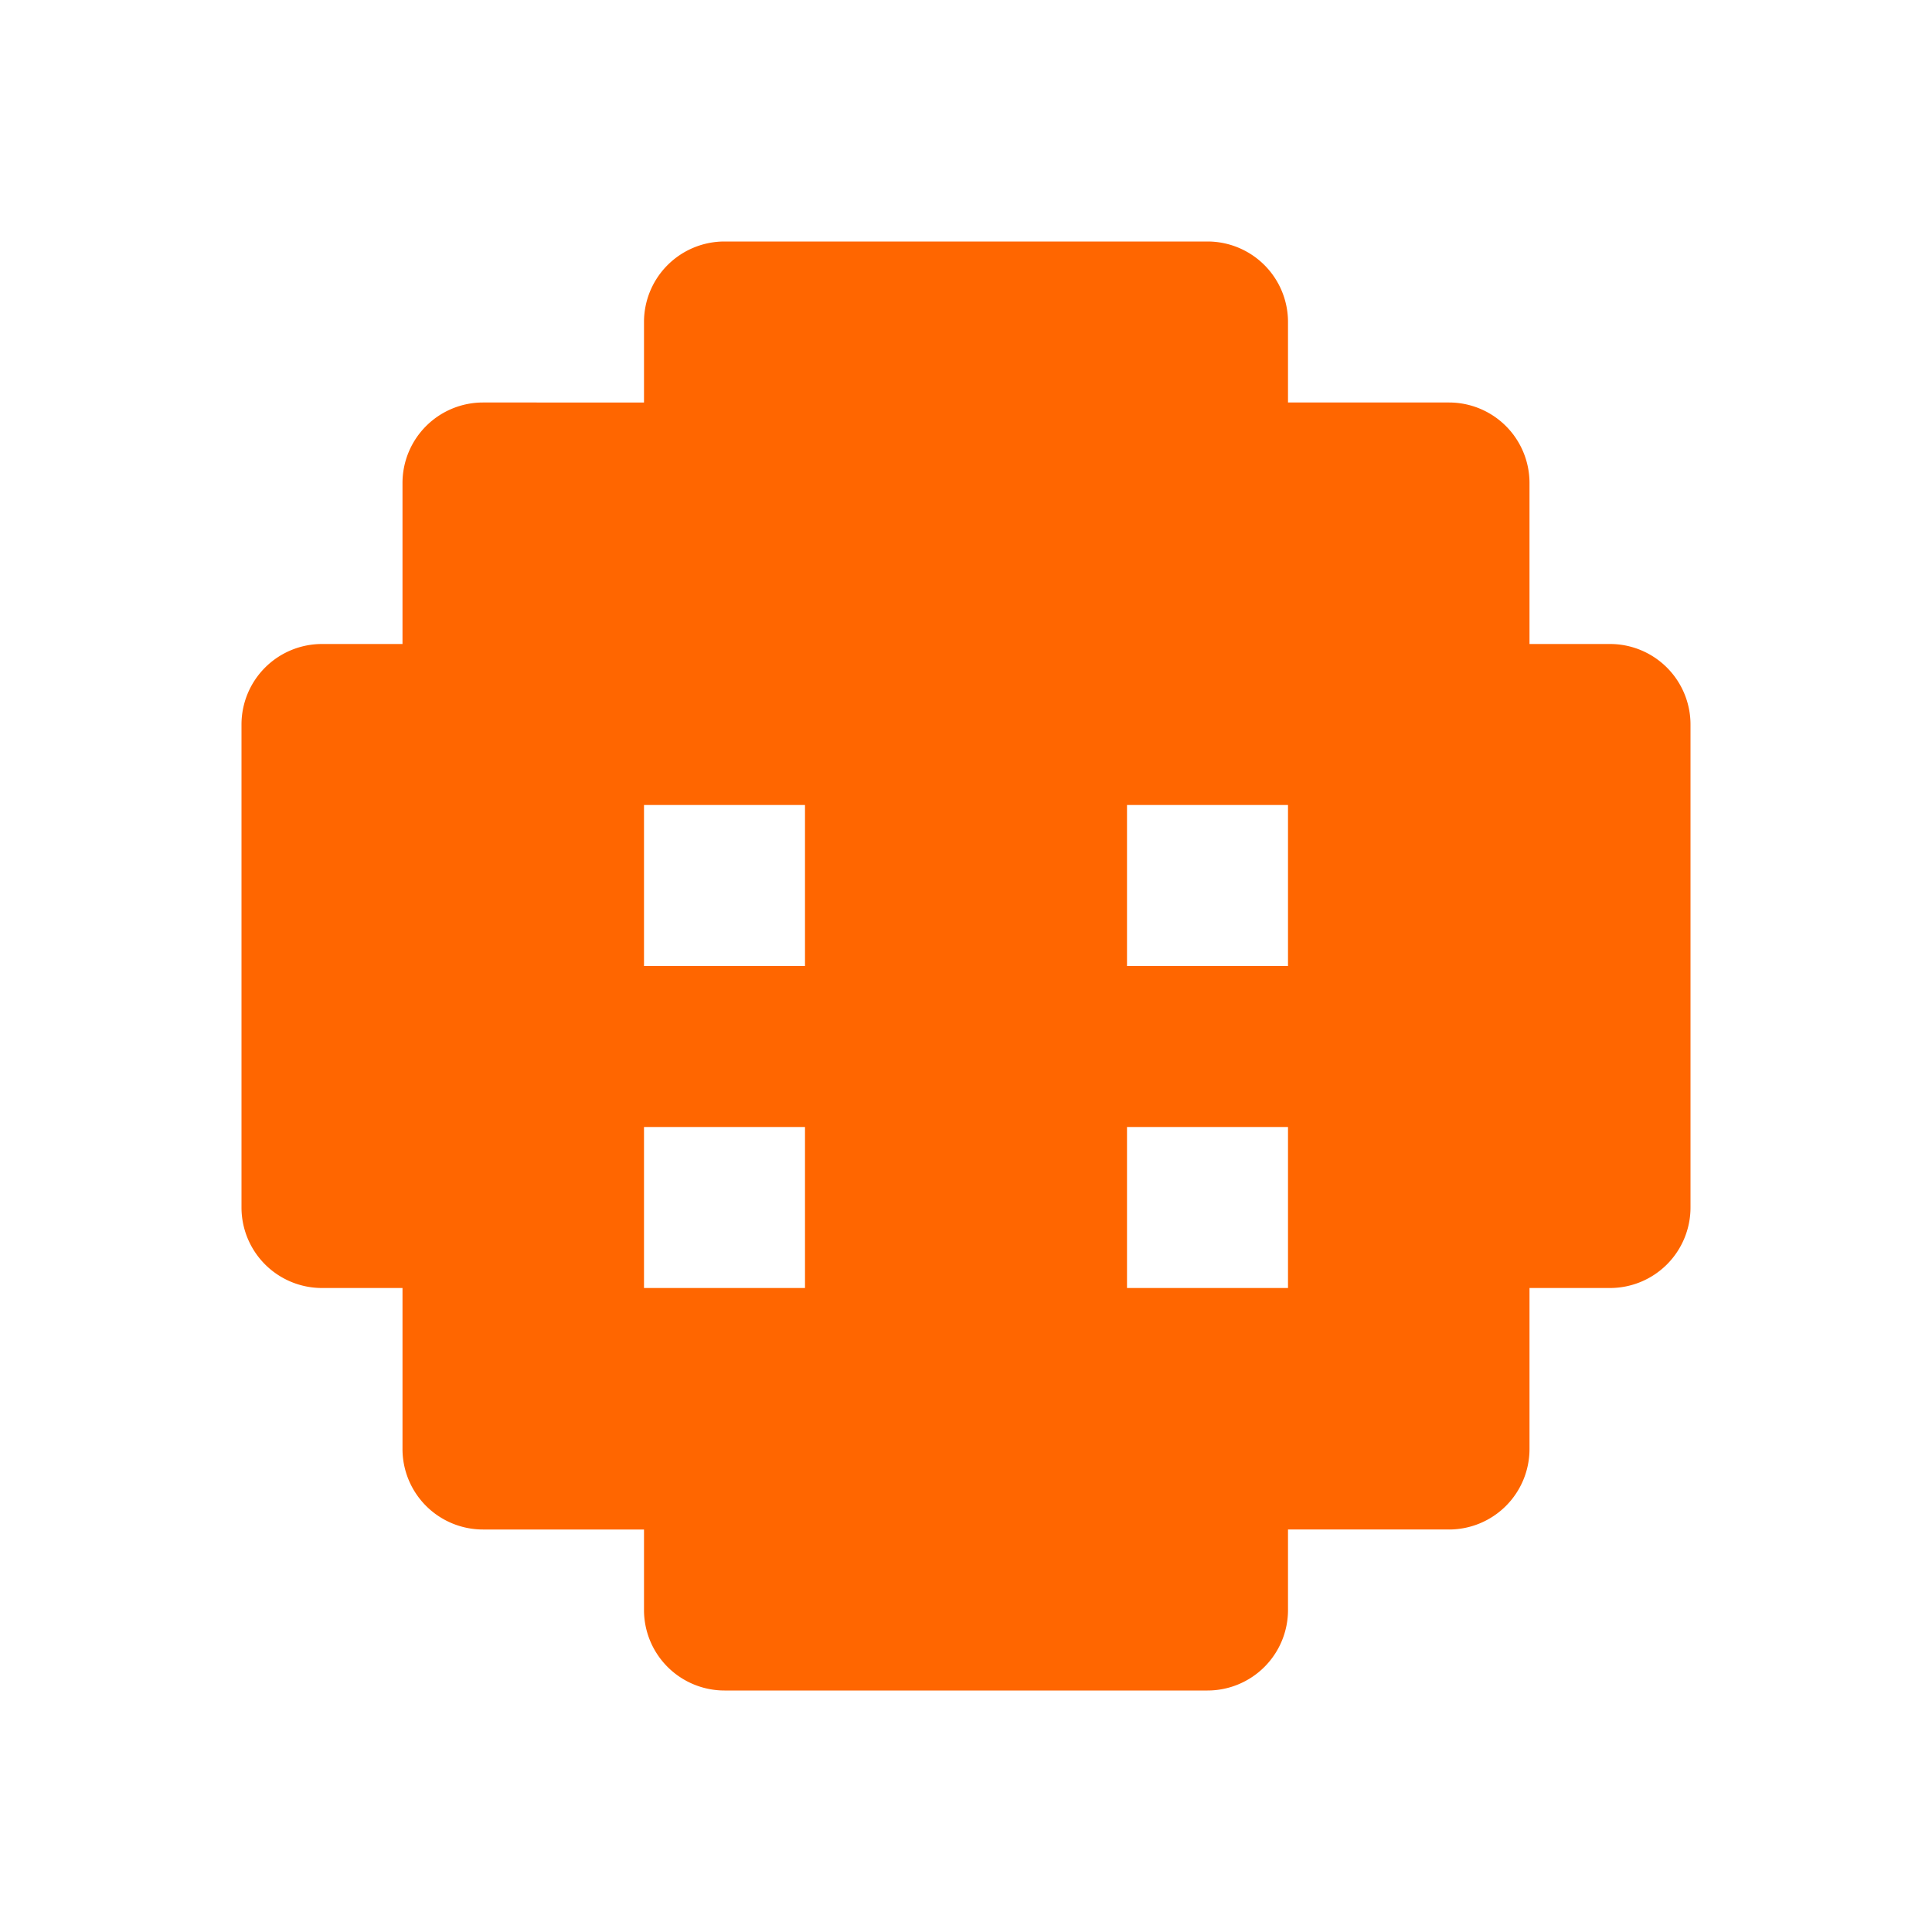
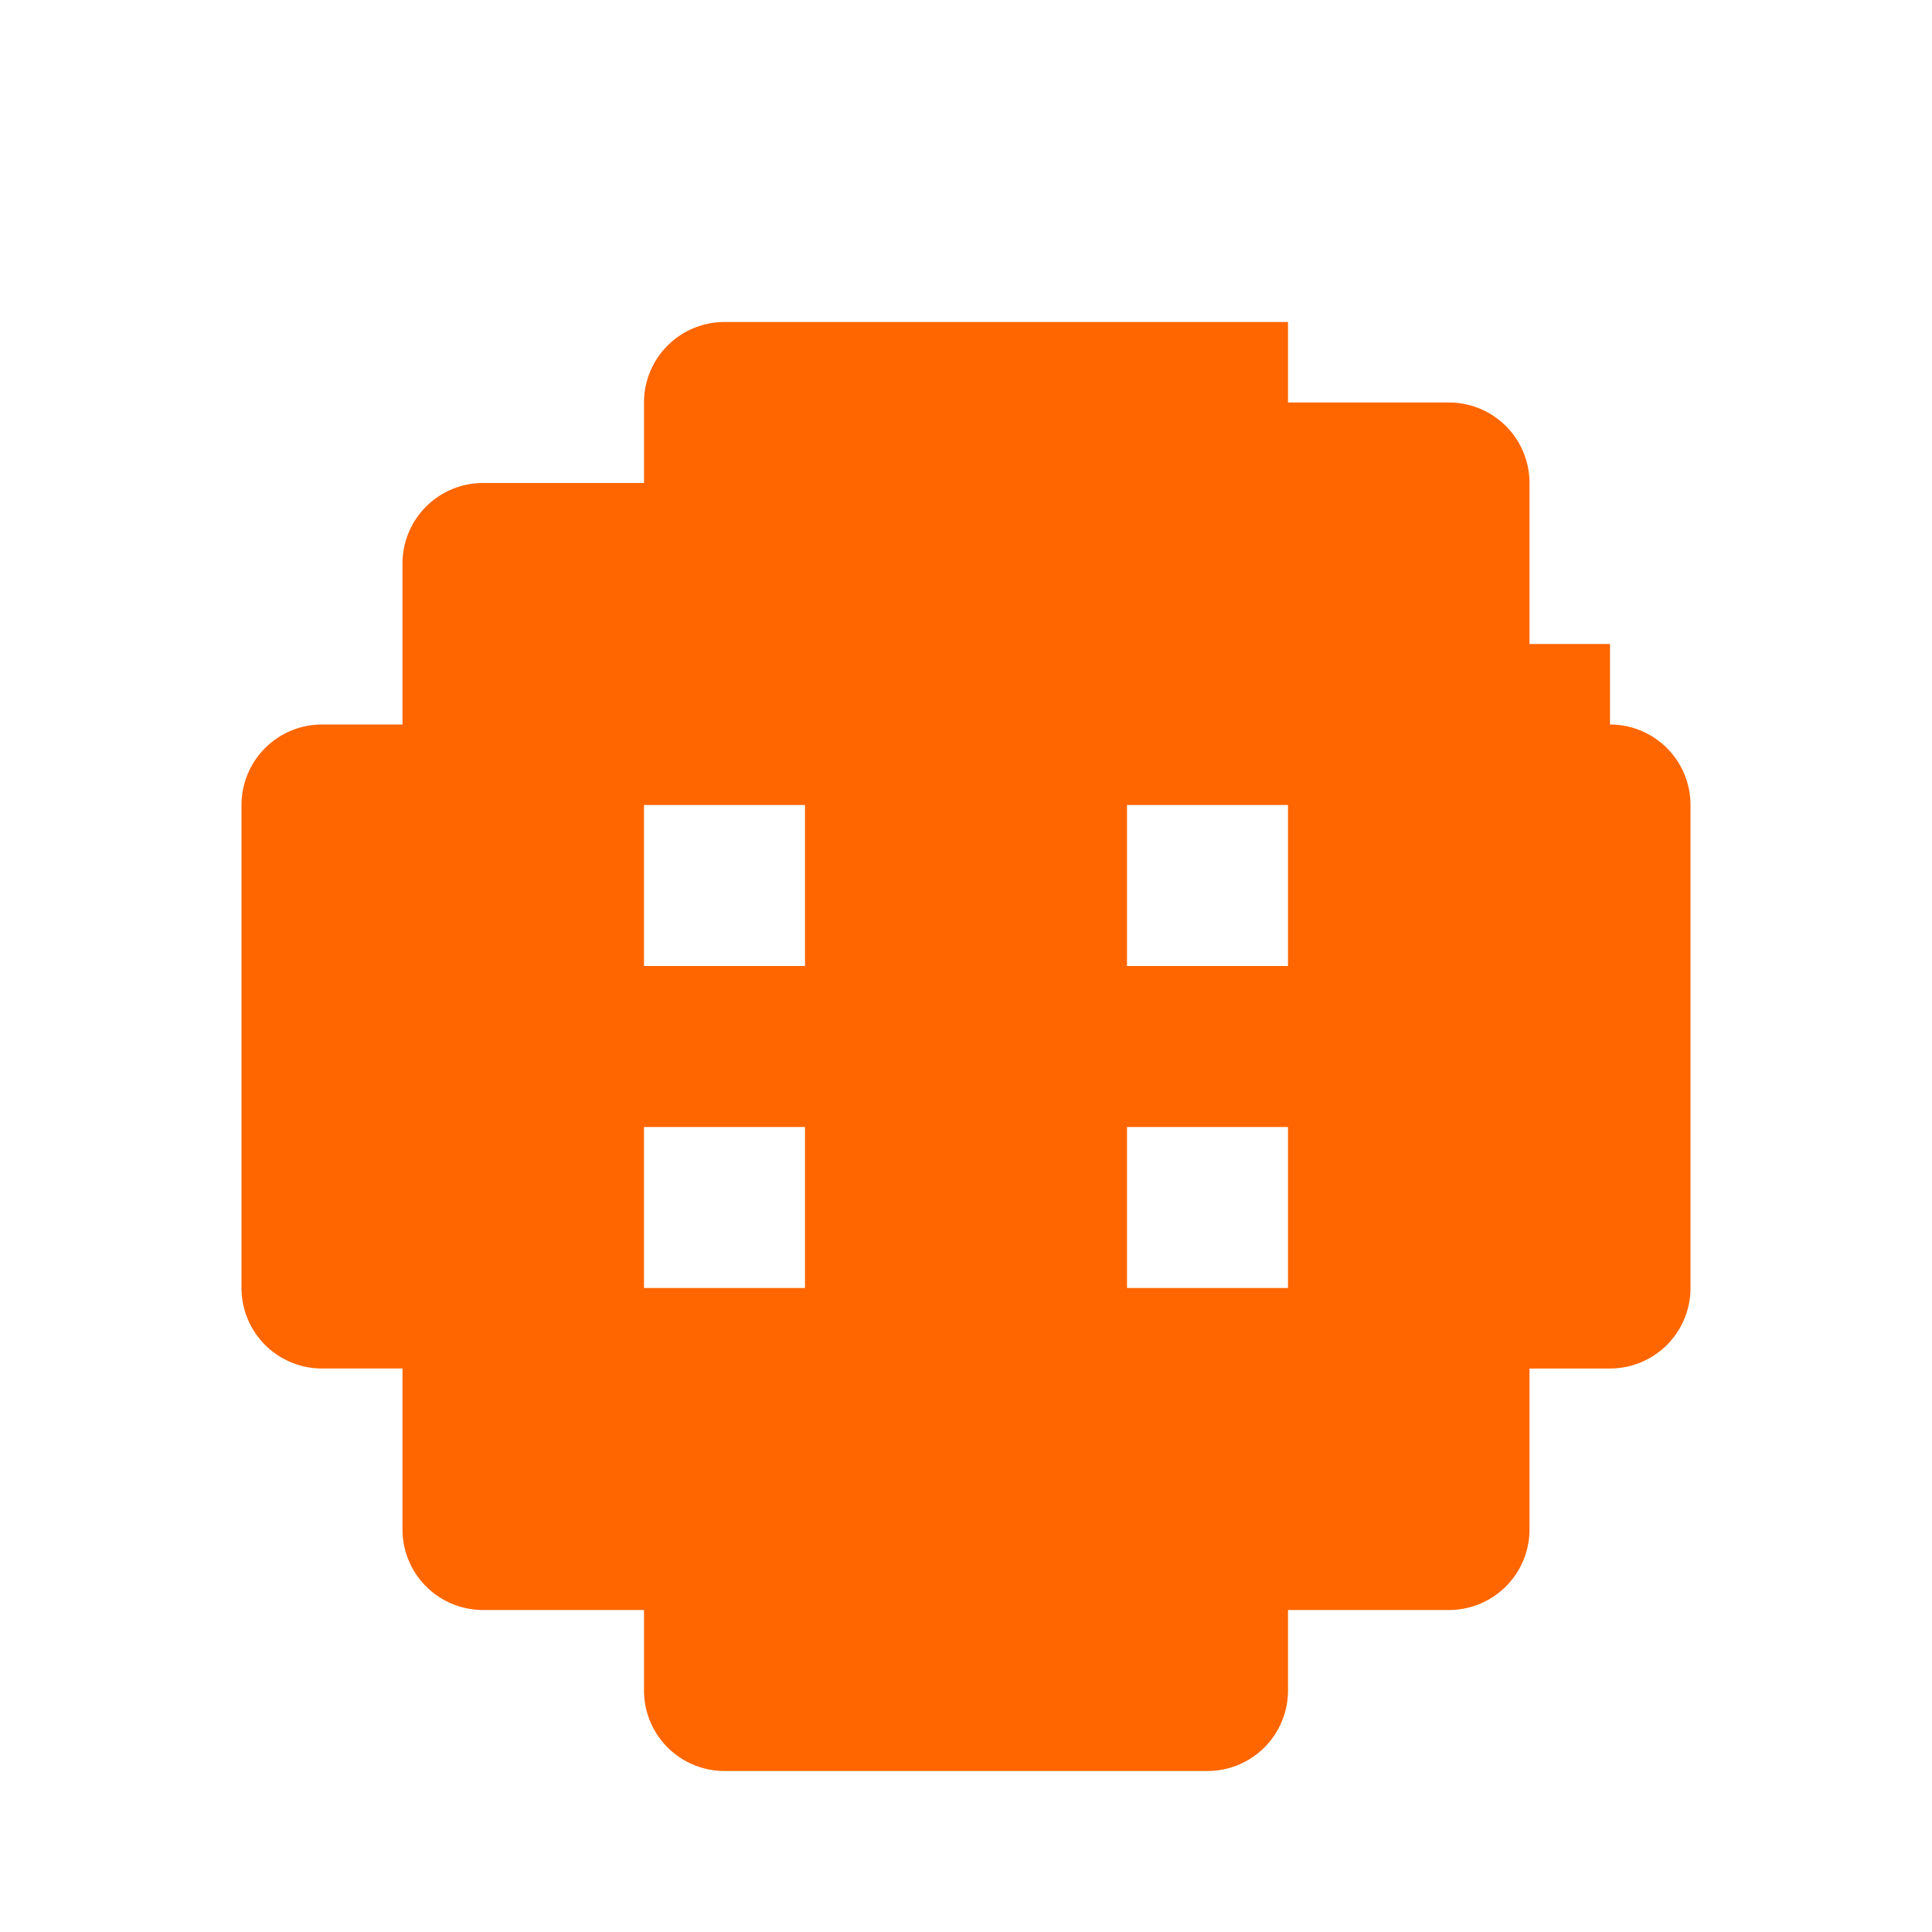
<svg xmlns="http://www.w3.org/2000/svg" viewBox="0 0 24 24" fill="#FF6600">
-   <path d="M20 8h-1V6a1 1 0 0 0-1-1h-2V4a1 1 0 0 0-1-1H9a1 1 0 0 0-1 1v1H6a1 1 0 0 0-1 1v2H4a1 1 0 0 0-1 1v6a1 1 0 0 0 1 1h1v2a1 1 0 0 0 1 1h2v1a1 1 0 0 0 1 1h6a1 1 0 0 0 1-1v-1h2a1 1 0 0 0 1-1v-2h1a1 1 0 0 0 1-1v-6a1 1 0 0 0-1-1zM10 16H8v-2h2zm0-4H8v-2h2zm6 4h-2v-2h2zm0-4h-2v-2h2z" />
+   <path d="M20 8h-1V6a1 1 0 0 0-1-1h-2V4H9a1 1 0 0 0-1 1v1H6a1 1 0 0 0-1 1v2H4a1 1 0 0 0-1 1v6a1 1 0 0 0 1 1h1v2a1 1 0 0 0 1 1h2v1a1 1 0 0 0 1 1h6a1 1 0 0 0 1-1v-1h2a1 1 0 0 0 1-1v-2h1a1 1 0 0 0 1-1v-6a1 1 0 0 0-1-1zM10 16H8v-2h2zm0-4H8v-2h2zm6 4h-2v-2h2zm0-4h-2v-2h2z" />
</svg>